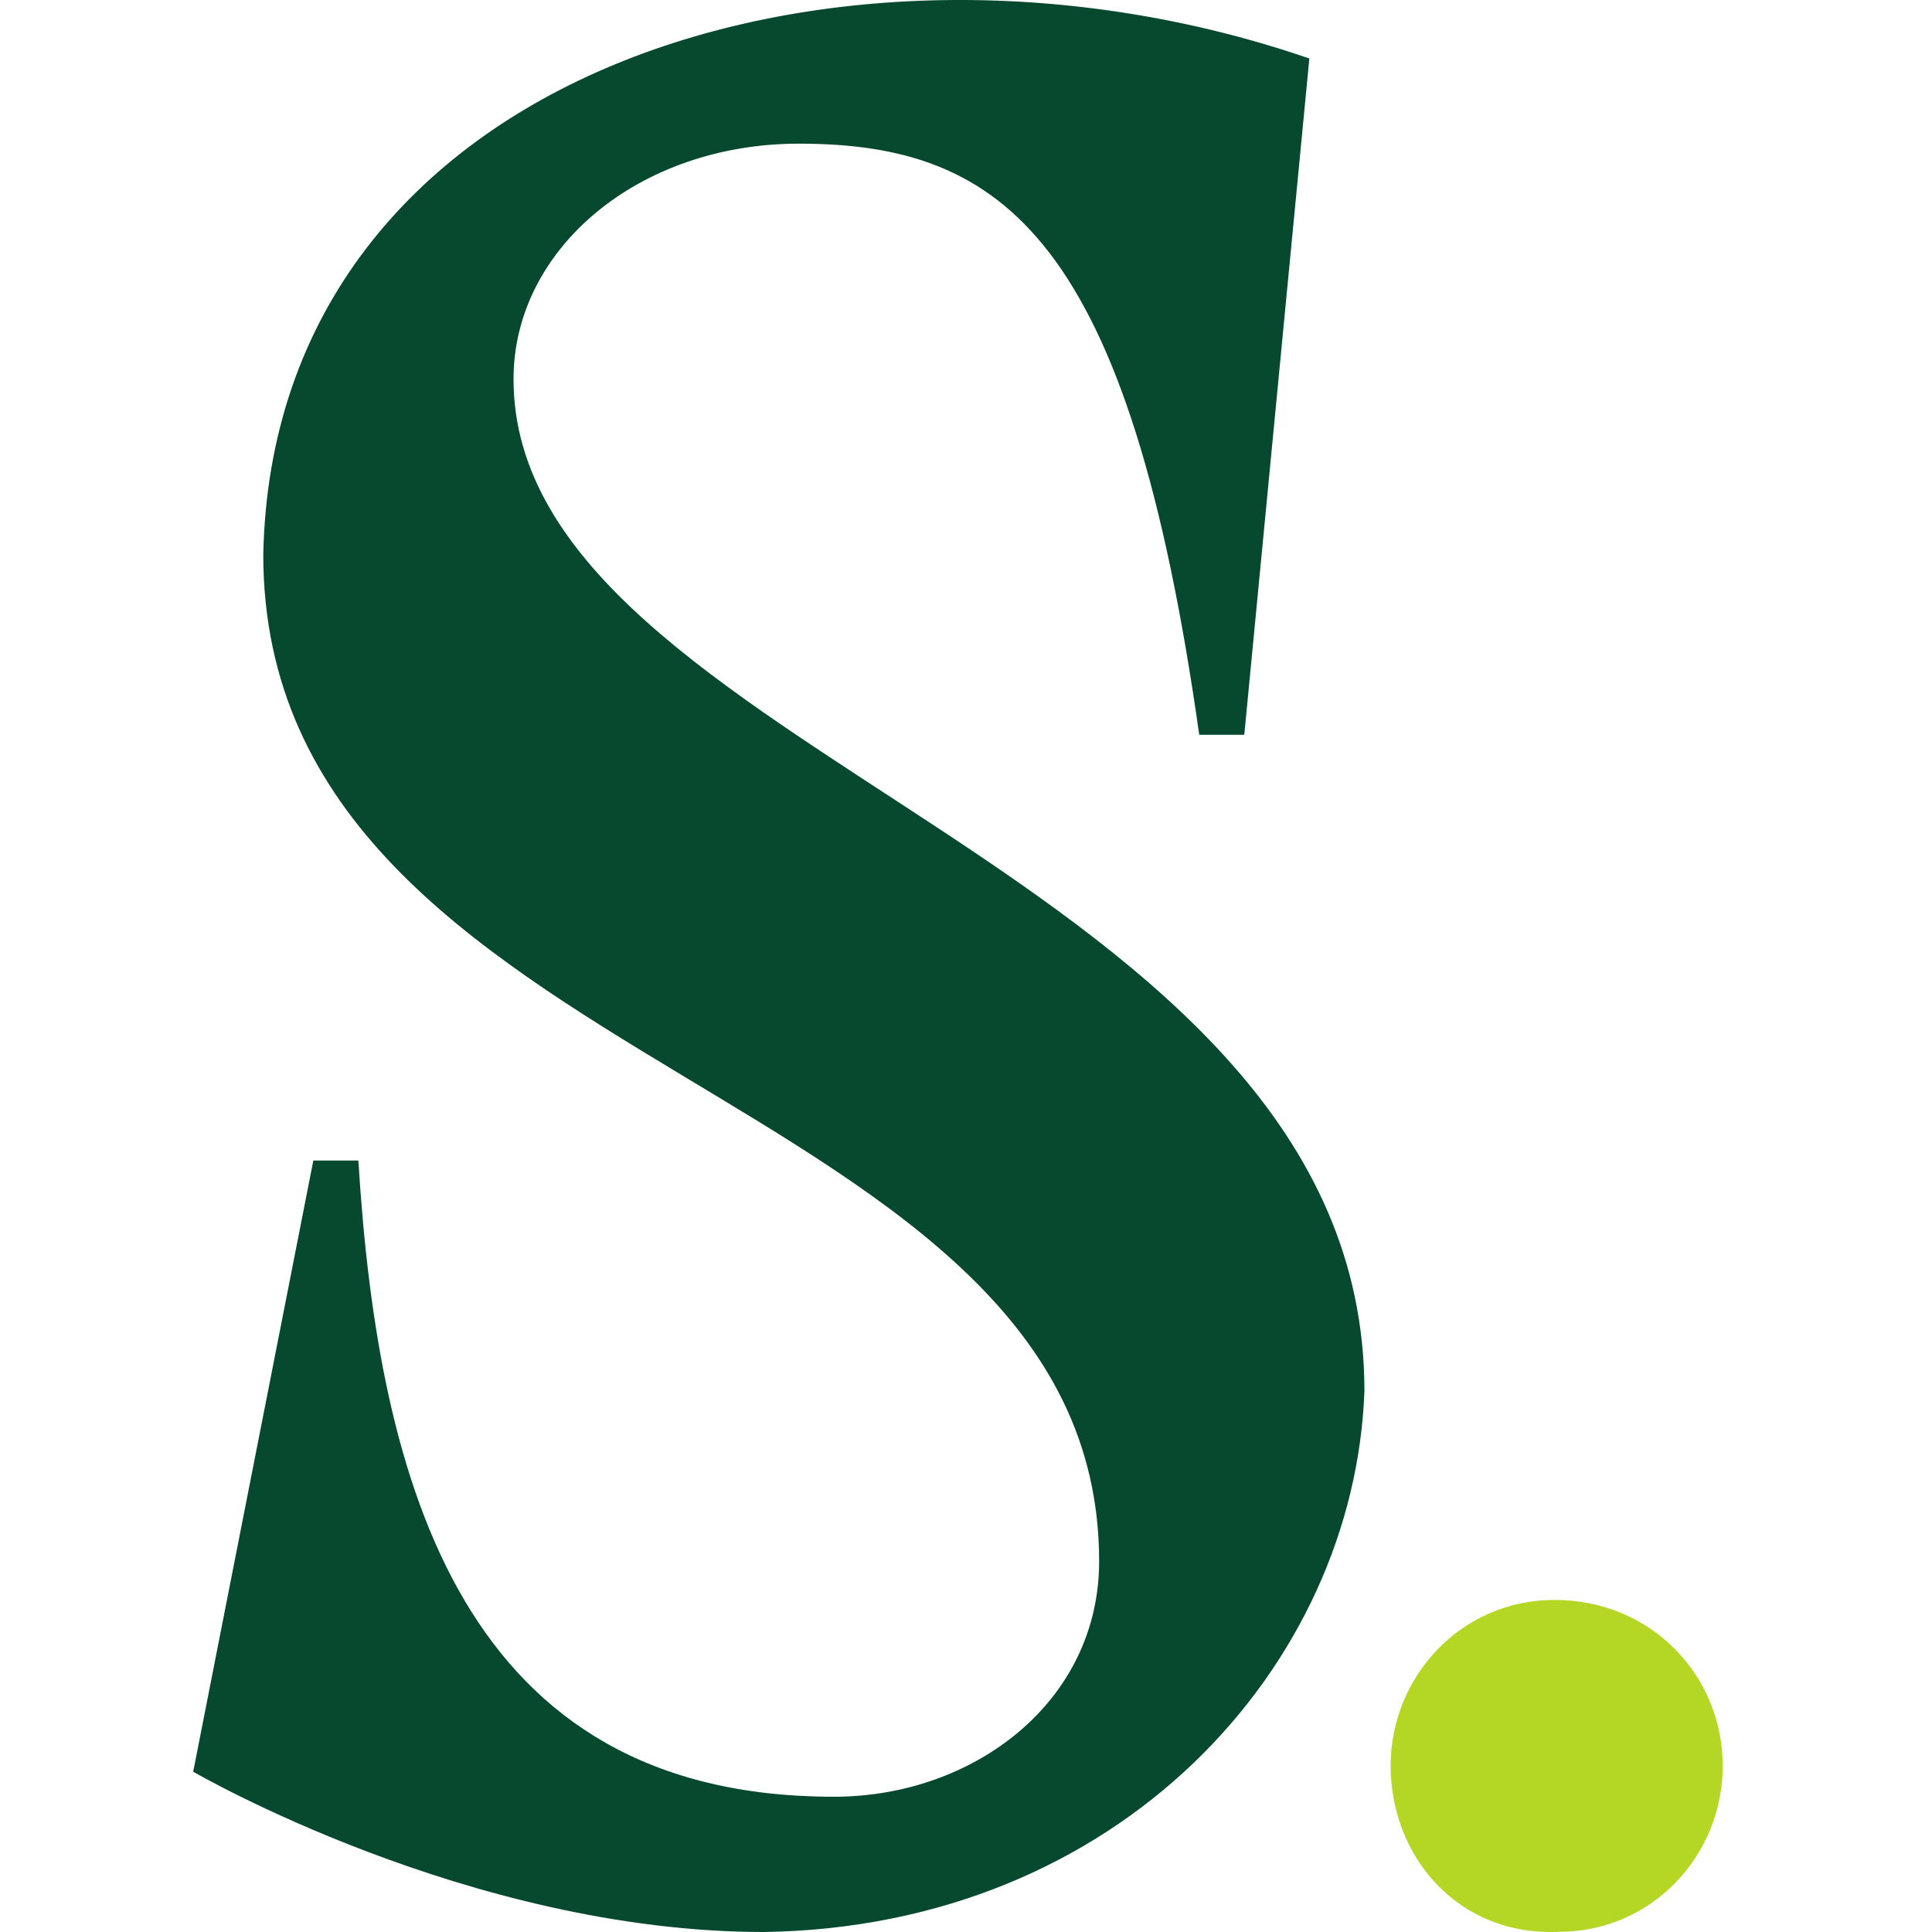
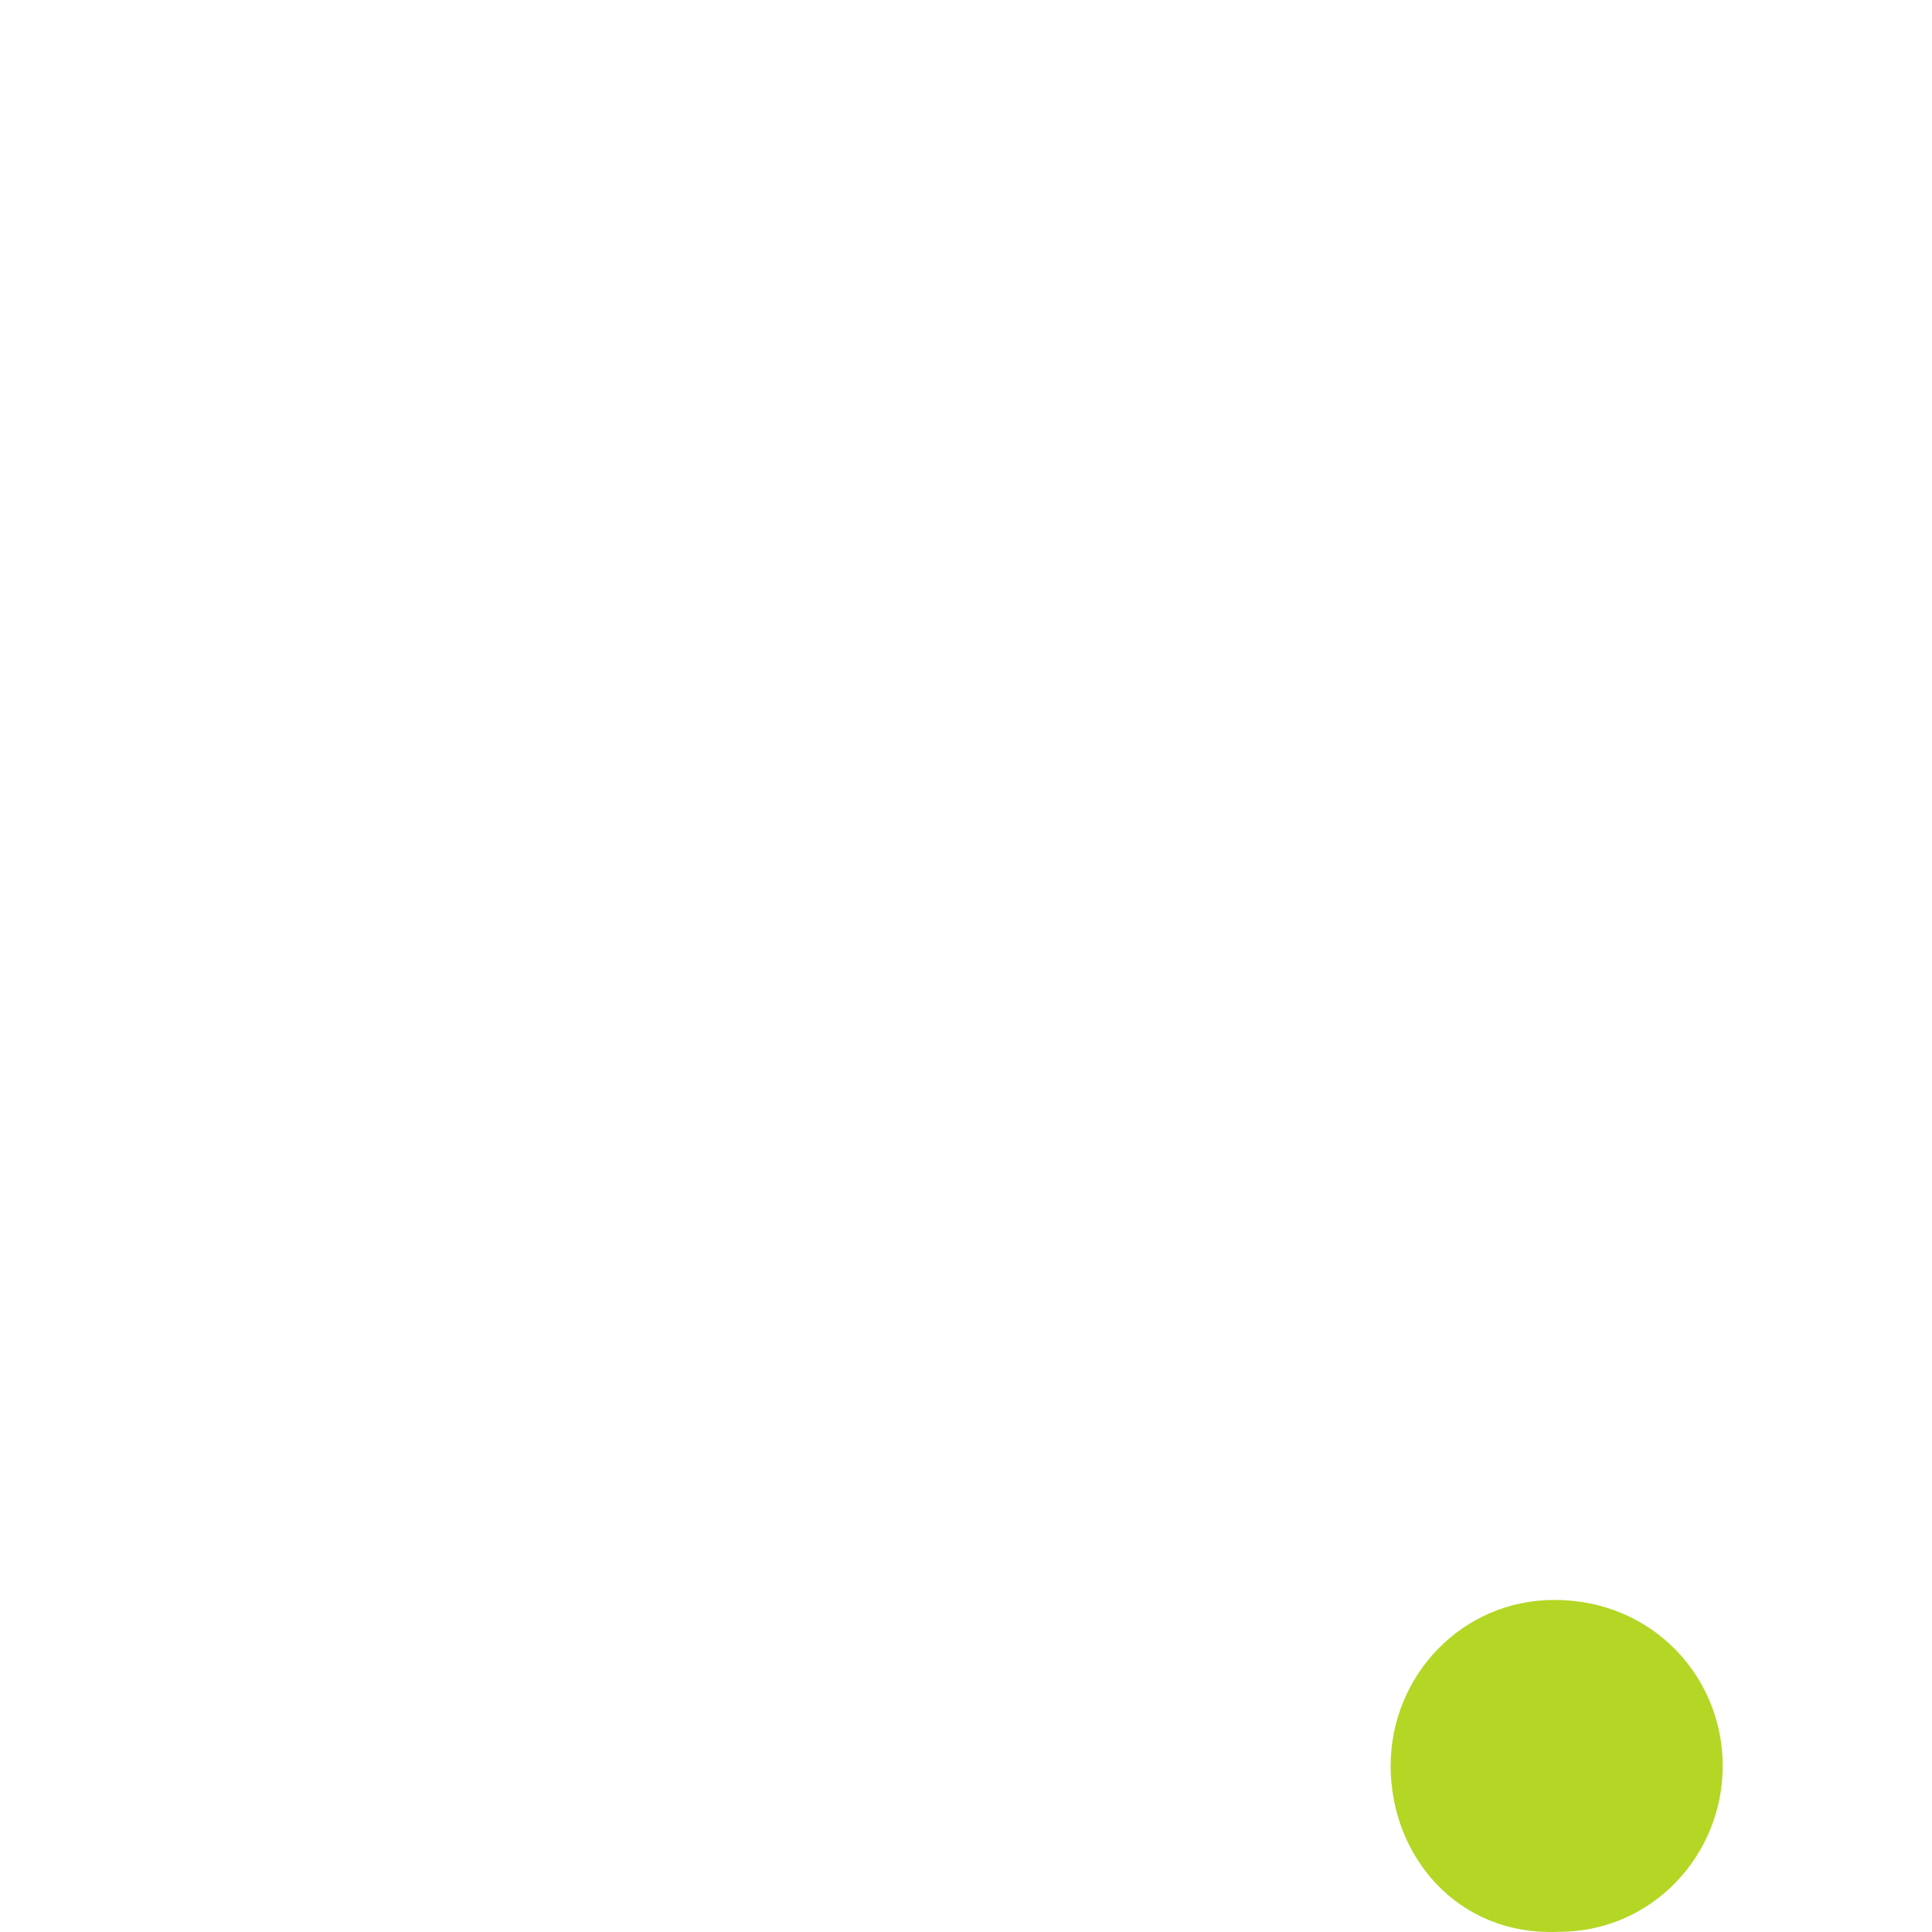
<svg xmlns="http://www.w3.org/2000/svg" width="100" height="100" viewBox="0 0 100 100" fill="none">
  <path d="M71.979 91.402C71.979 86.759 75.646 82.812 80.457 82.812C85.5 82.812 89.167 86.759 89.167 91.402C89.167 96.044 85.5 99.991 80.689 99.991C75.417 100.223 71.979 96.044 71.979 91.402Z" fill="#B4D625" />
-   <path d="M26.58 19.622C26.58 12.881 33.057 7.436 41.347 7.436C51.969 7.436 58.446 12.363 62.072 38.031H64.404L67.772 3.028C43.679 -5.269 14.145 3.547 13.627 28.697C13.627 55.922 56.891 55.922 56.891 80.813C56.891 88.073 50.414 92.999 43.161 92.999C23.99 92.999 19.585 76.924 18.549 60.07H16.218L10 91.703C10 91.703 24.249 100 39.534 100C57.928 99.741 70.104 86.258 70.622 71.998C70.622 44.773 26.58 39.069 26.58 19.622Z" fill="#06492E" />
</svg>